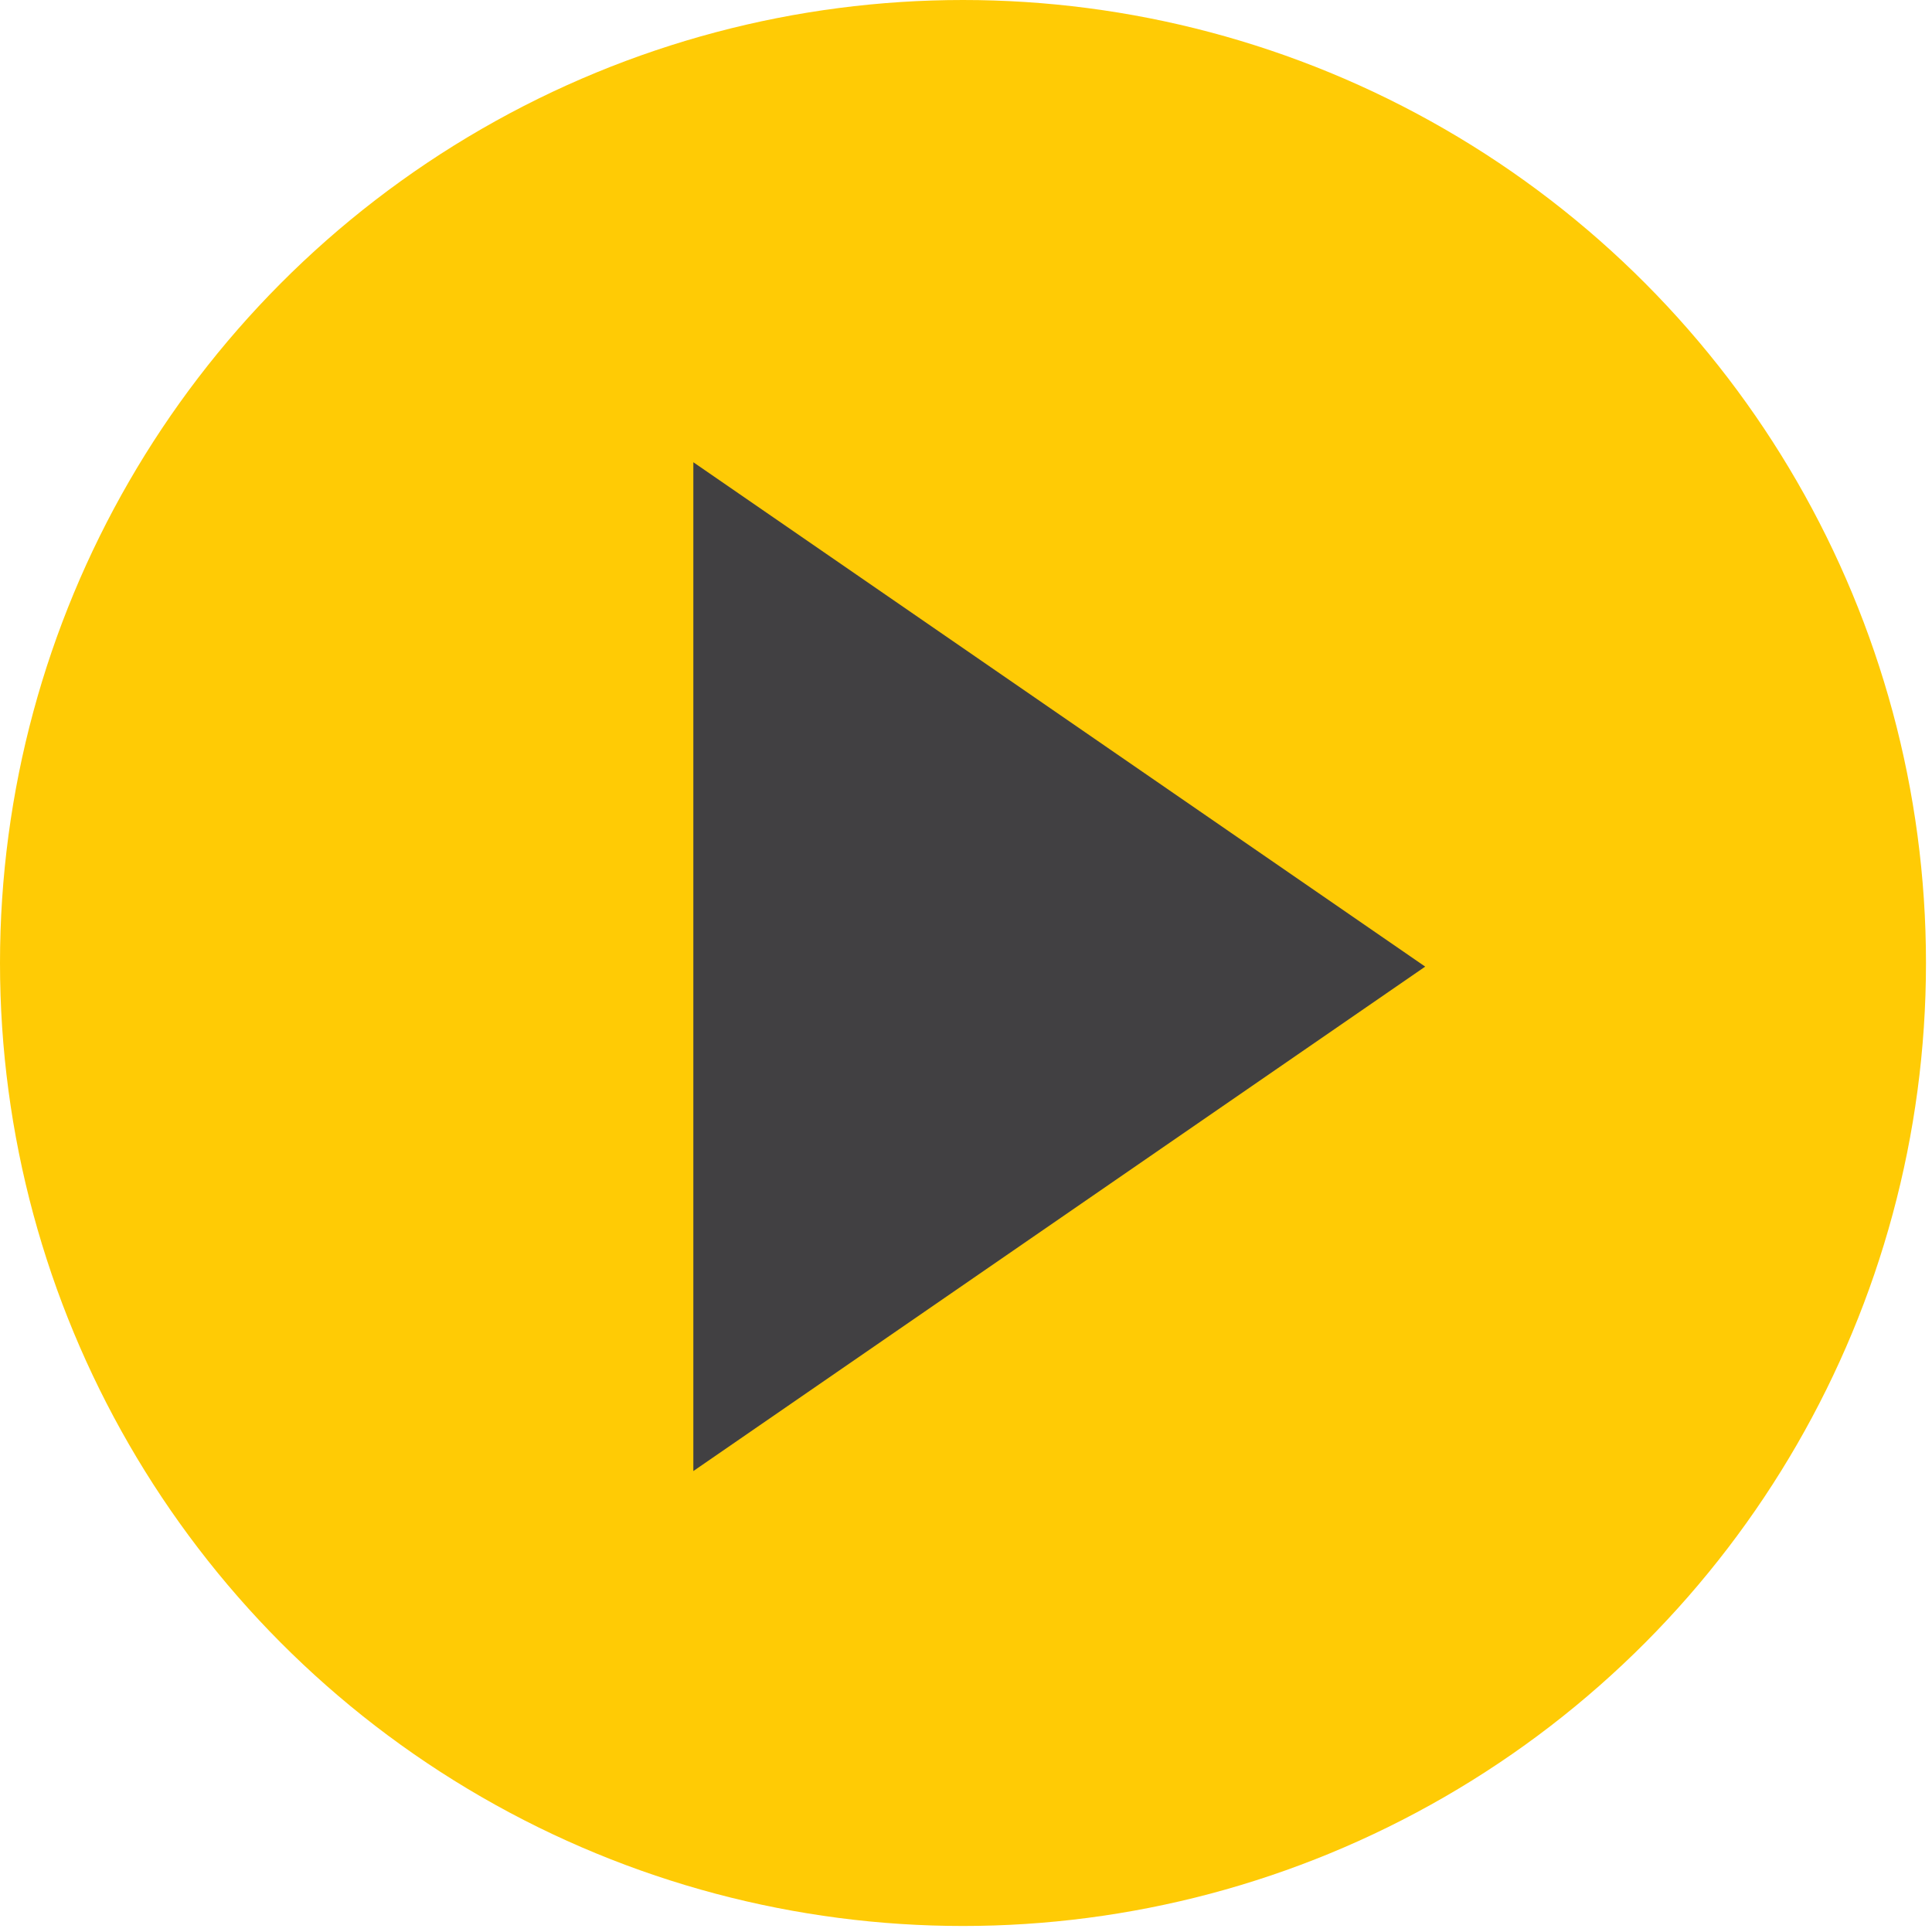
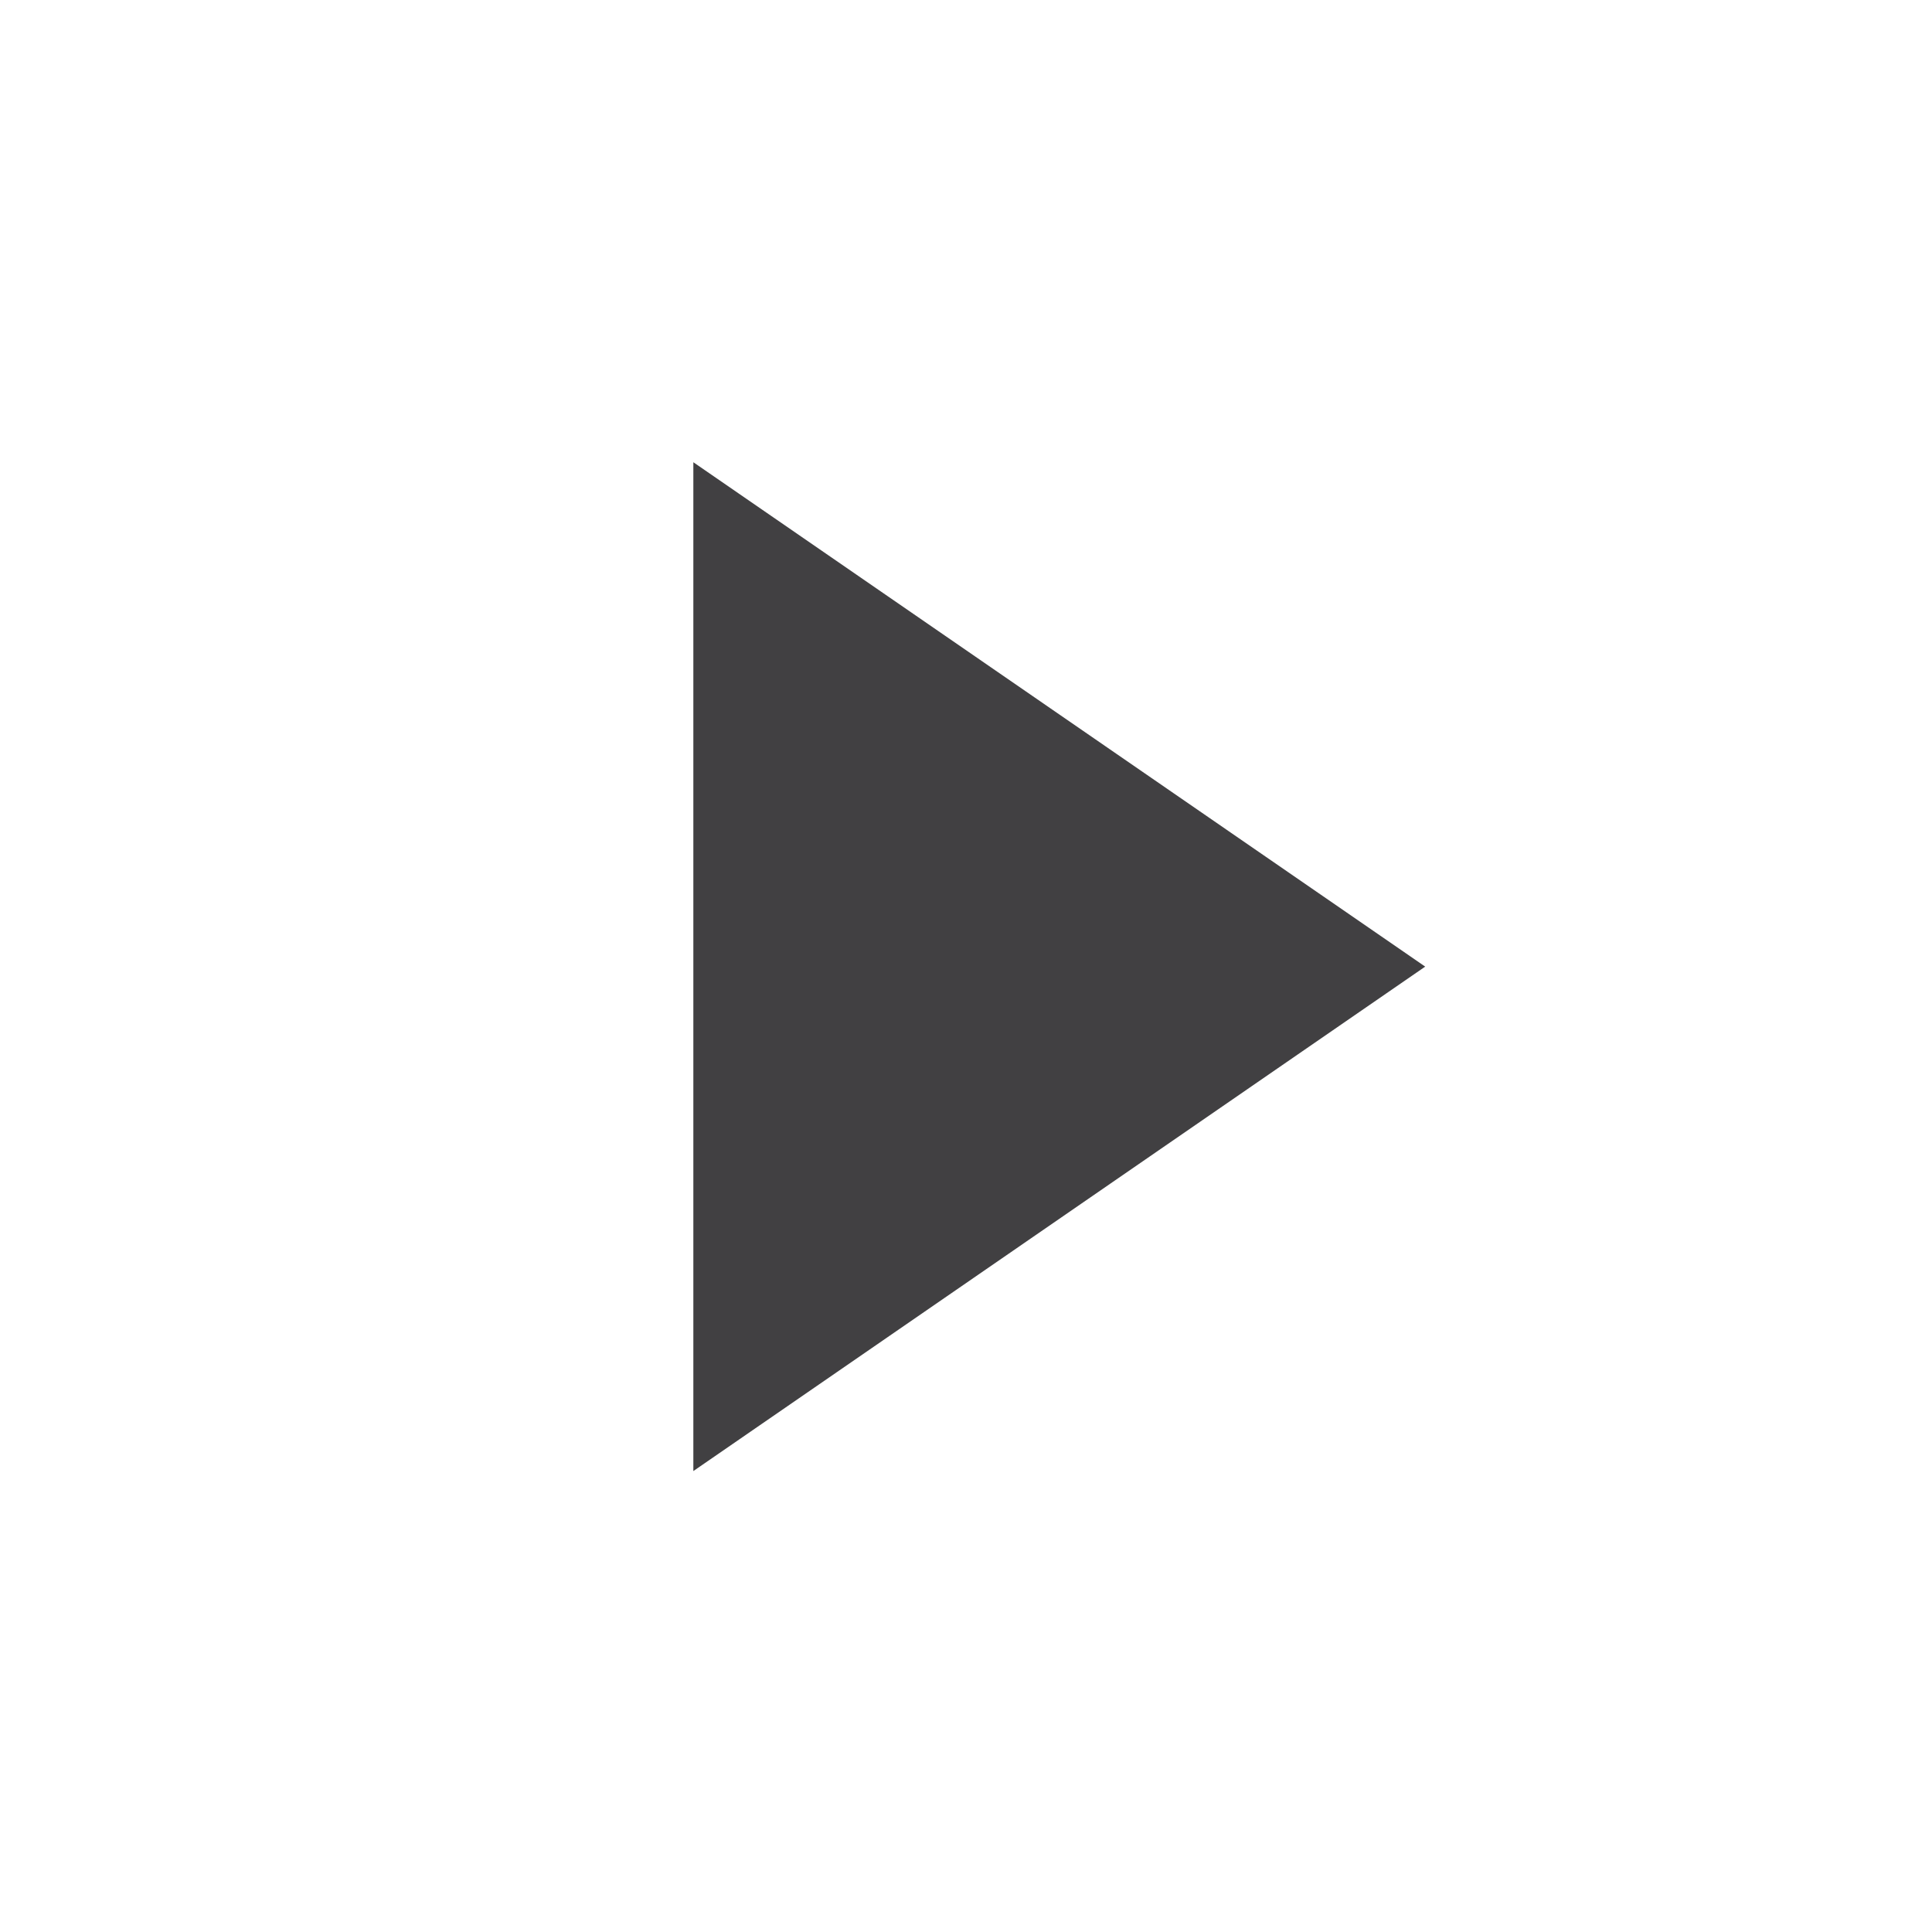
<svg xmlns="http://www.w3.org/2000/svg" width="79" height="79" viewBox="0 0 79 79" fill="none">
-   <circle cx="39.377" cy="39.377" r="39.377" fill="#FFCB05" />
-   <path d="M28.351 18.901L58.277 39.525L28.351 60.152V18.901Z" fill="#414042" />
+   <path d="M28.351 18.901L58.277 39.525L28.351 60.152V18.901" fill="#414042" />
</svg>